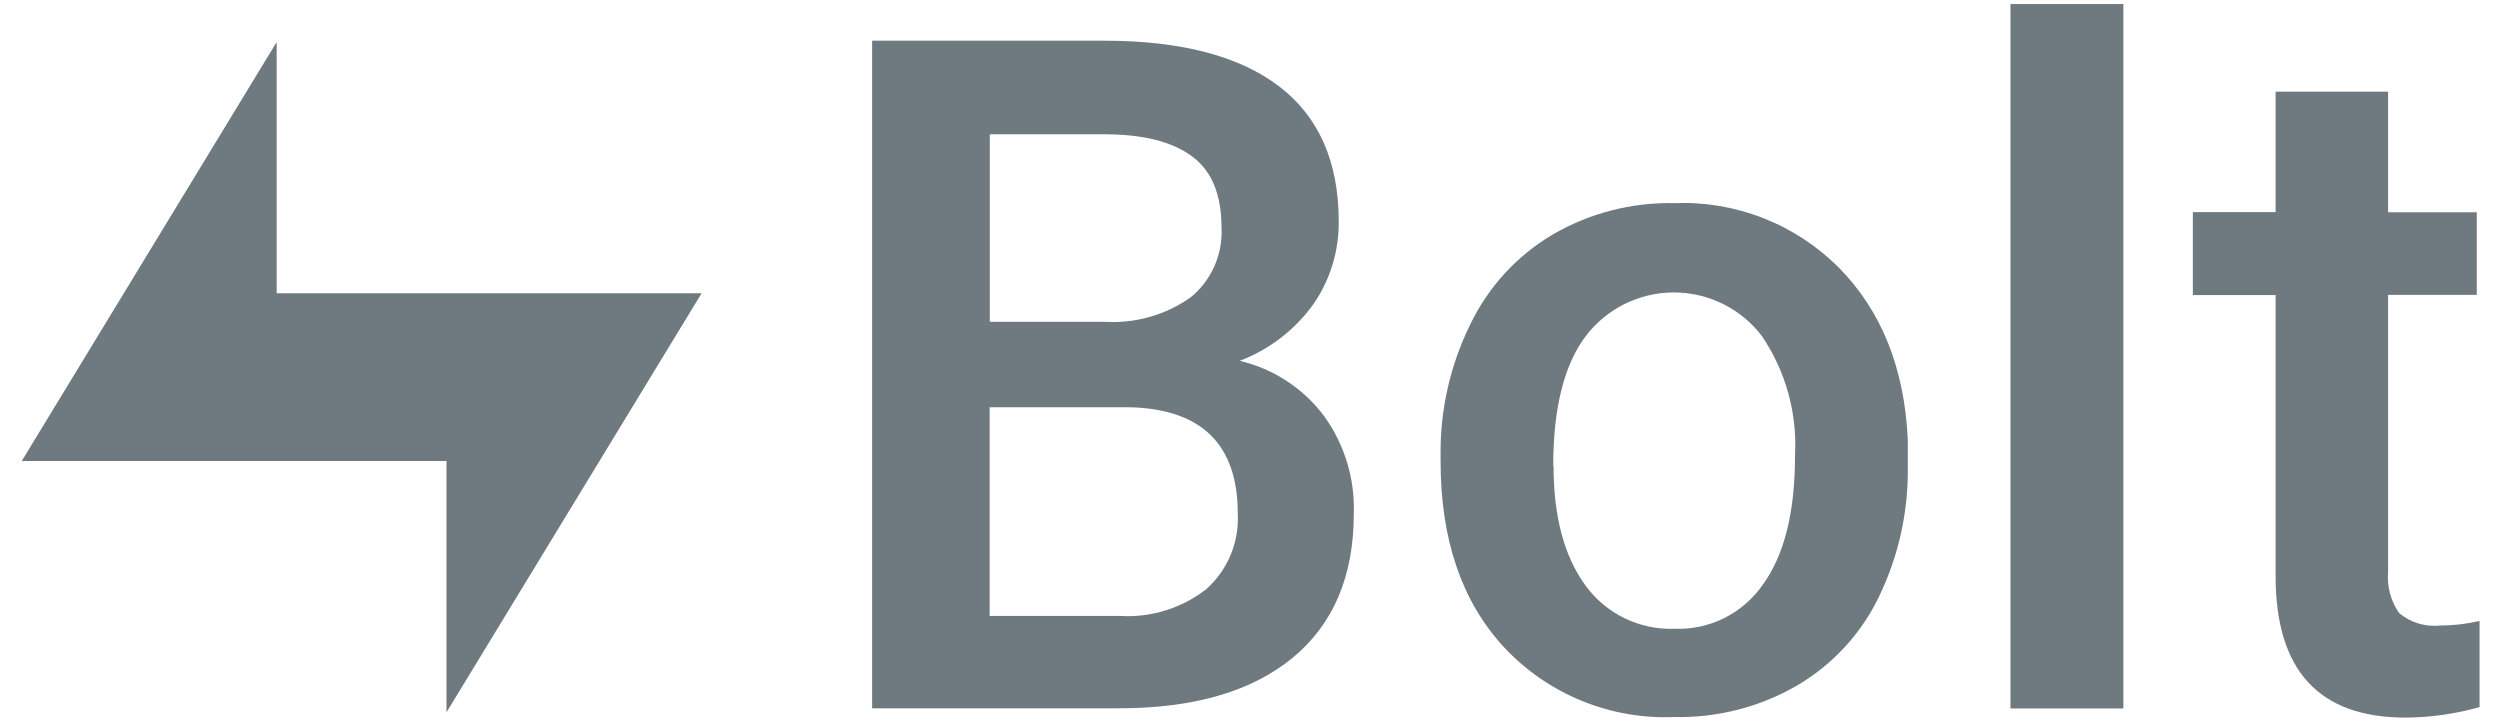
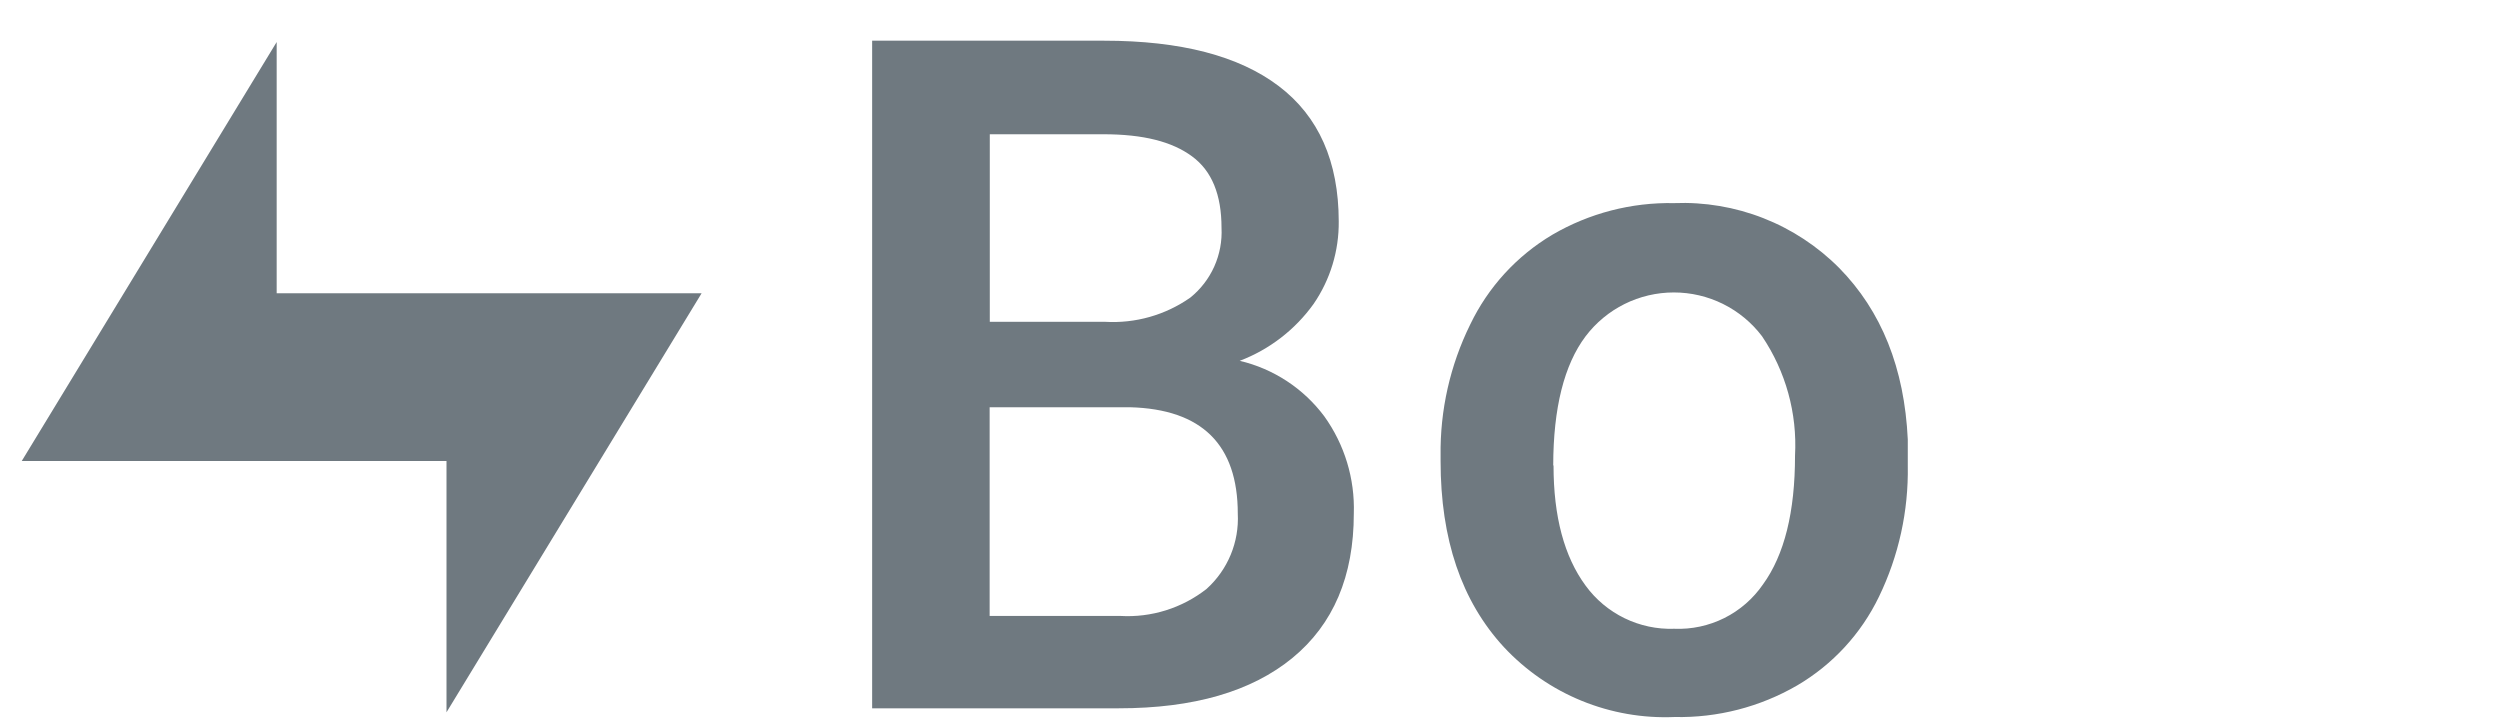
<svg xmlns="http://www.w3.org/2000/svg" width="97" height="28" viewBox="0 0 97 28" fill="none">
  <path d="M33.839 27.488V1.579H42.836C45.807 1.579 48.066 2.166 49.615 3.34C51.163 4.513 51.939 6.262 51.943 8.587C51.955 9.73 51.615 10.85 50.968 11.792C50.25 12.794 49.253 13.562 48.101 14C49.413 14.309 50.574 15.071 51.381 16.151C52.169 17.247 52.572 18.574 52.528 19.924C52.528 22.355 51.734 24.223 50.148 25.527C48.561 26.83 46.315 27.482 43.41 27.482H33.839V27.488ZM38.398 15.801V23.898H43.462C44.67 23.97 45.864 23.596 46.816 22.849C47.222 22.483 47.541 22.031 47.751 21.526C47.96 21.021 48.054 20.476 48.026 19.93C48.026 17.254 46.633 15.877 43.846 15.801H38.398ZM38.398 12.486H42.871C44.05 12.556 45.218 12.225 46.185 11.546C46.586 11.222 46.905 10.808 47.115 10.338C47.325 9.867 47.421 9.354 47.395 8.839C47.395 7.56 47.023 6.631 46.248 6.064C45.474 5.496 44.367 5.209 42.808 5.209H38.404V12.486H38.398Z" fill="#6F7980" />
  <path d="M55.895 17.681C55.871 15.919 56.264 14.176 57.042 12.595C57.738 11.143 58.847 9.93 60.231 9.108C61.663 8.272 63.298 7.848 64.956 7.881C66.139 7.834 67.318 8.032 68.42 8.465C69.521 8.897 70.521 9.554 71.356 10.393C73.004 12.067 73.892 14.287 74.022 17.051V18.066C74.053 19.825 73.671 21.568 72.904 23.152C72.212 24.588 71.108 25.786 69.733 26.593C68.289 27.431 66.642 27.856 64.973 27.82C63.74 27.873 62.511 27.658 61.368 27.191C60.226 26.724 59.198 26.015 58.356 25.113C56.704 23.324 55.895 20.916 55.895 17.899V17.681ZM60.277 18.06C60.277 20.04 60.691 21.594 61.521 22.722C61.914 23.261 62.433 23.695 63.033 23.987C63.633 24.279 64.295 24.42 64.962 24.396C65.634 24.424 66.302 24.28 66.904 23.98C67.506 23.679 68.021 23.23 68.403 22.676C69.234 21.529 69.647 19.872 69.647 17.676C69.736 16.035 69.287 14.41 68.368 13.048C67.968 12.519 67.45 12.09 66.856 11.795C66.262 11.5 65.608 11.347 64.945 11.347C64.281 11.347 63.627 11.5 63.033 11.795C62.439 12.09 61.922 12.519 61.521 13.048C60.688 14.156 60.269 15.827 60.265 18.06H60.277Z" fill="#6F7980" />
-   <path d="M82.387 27.488H78.006V0.157H82.387V27.488Z" fill="#6F7980" />
-   <path d="M92.658 3.557V8.237H96.099V11.442H92.658V22.189C92.609 22.756 92.761 23.322 93.088 23.789C93.307 23.972 93.56 24.108 93.833 24.191C94.106 24.274 94.393 24.301 94.676 24.27C95.192 24.27 95.706 24.21 96.207 24.093V27.436C95.274 27.699 94.31 27.836 93.34 27.843C89.972 27.843 88.29 26.01 88.294 22.343V11.448H85.082V8.231H88.294V3.557H92.658Z" fill="#6F7980" />
  <path d="M0.843 17.888H17.324V27.637L27.222 11.379H10.735V1.631L0.843 17.888Z" fill="#6F7980" />
</svg>